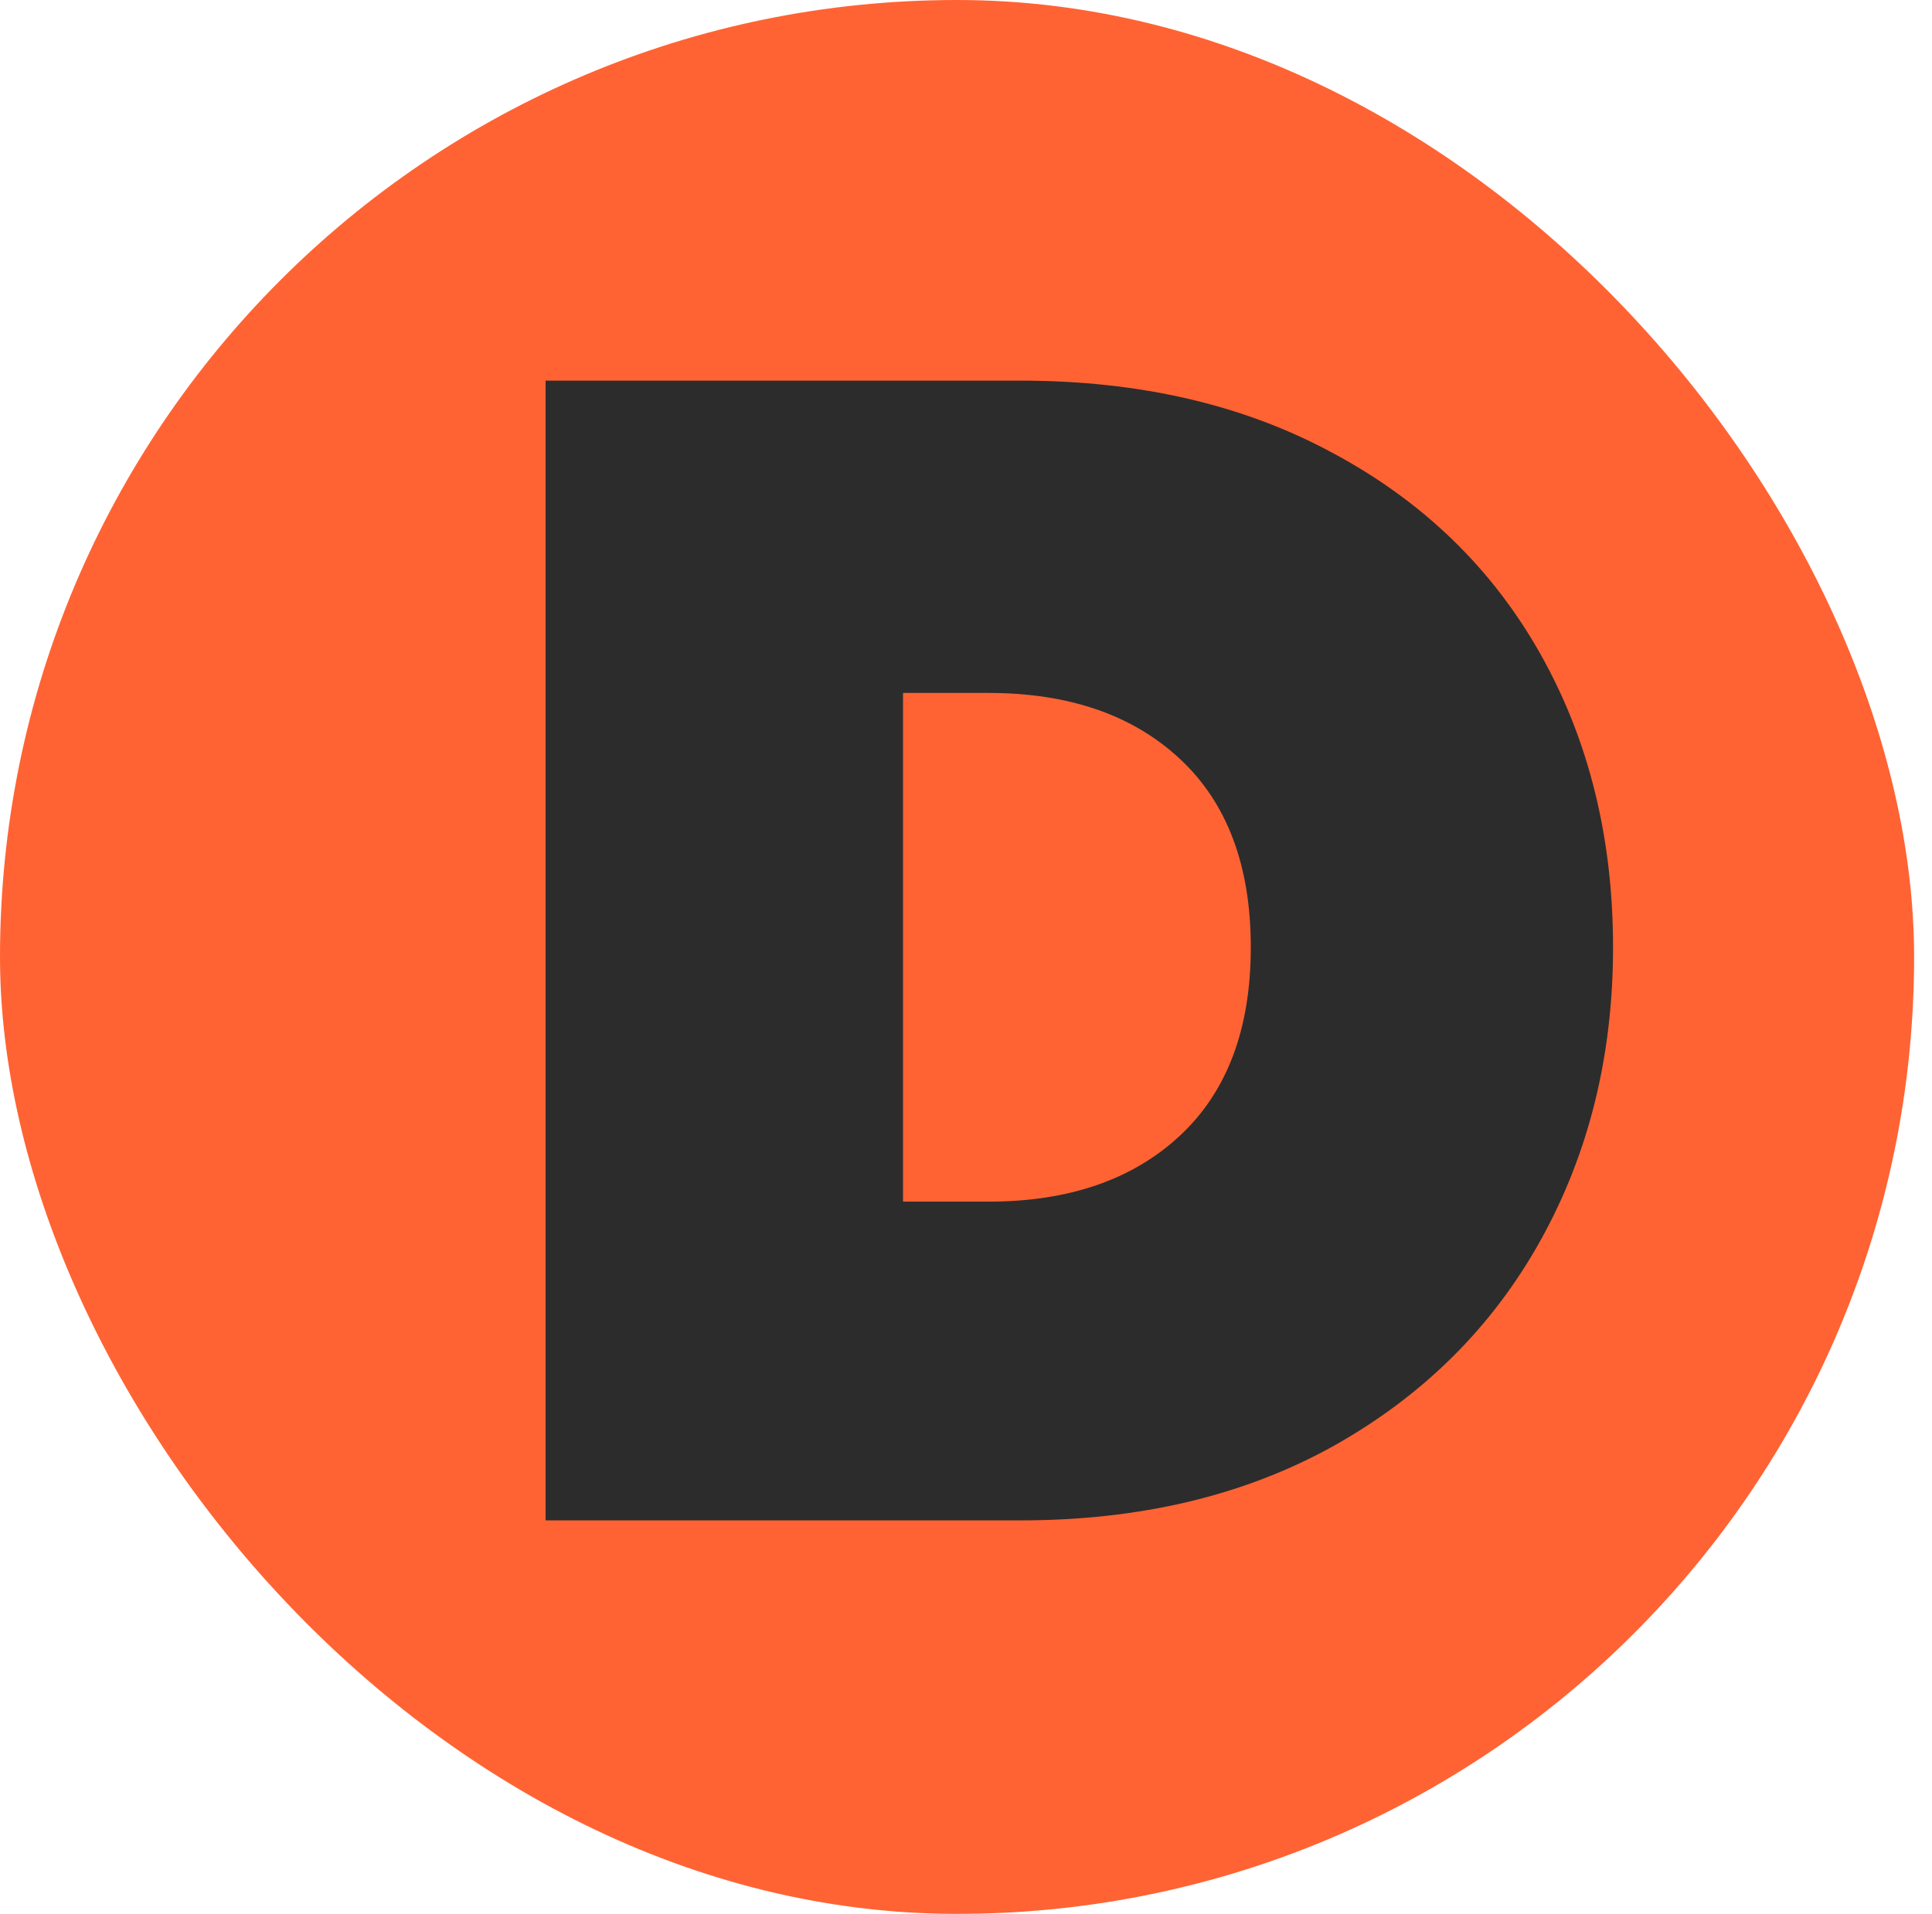
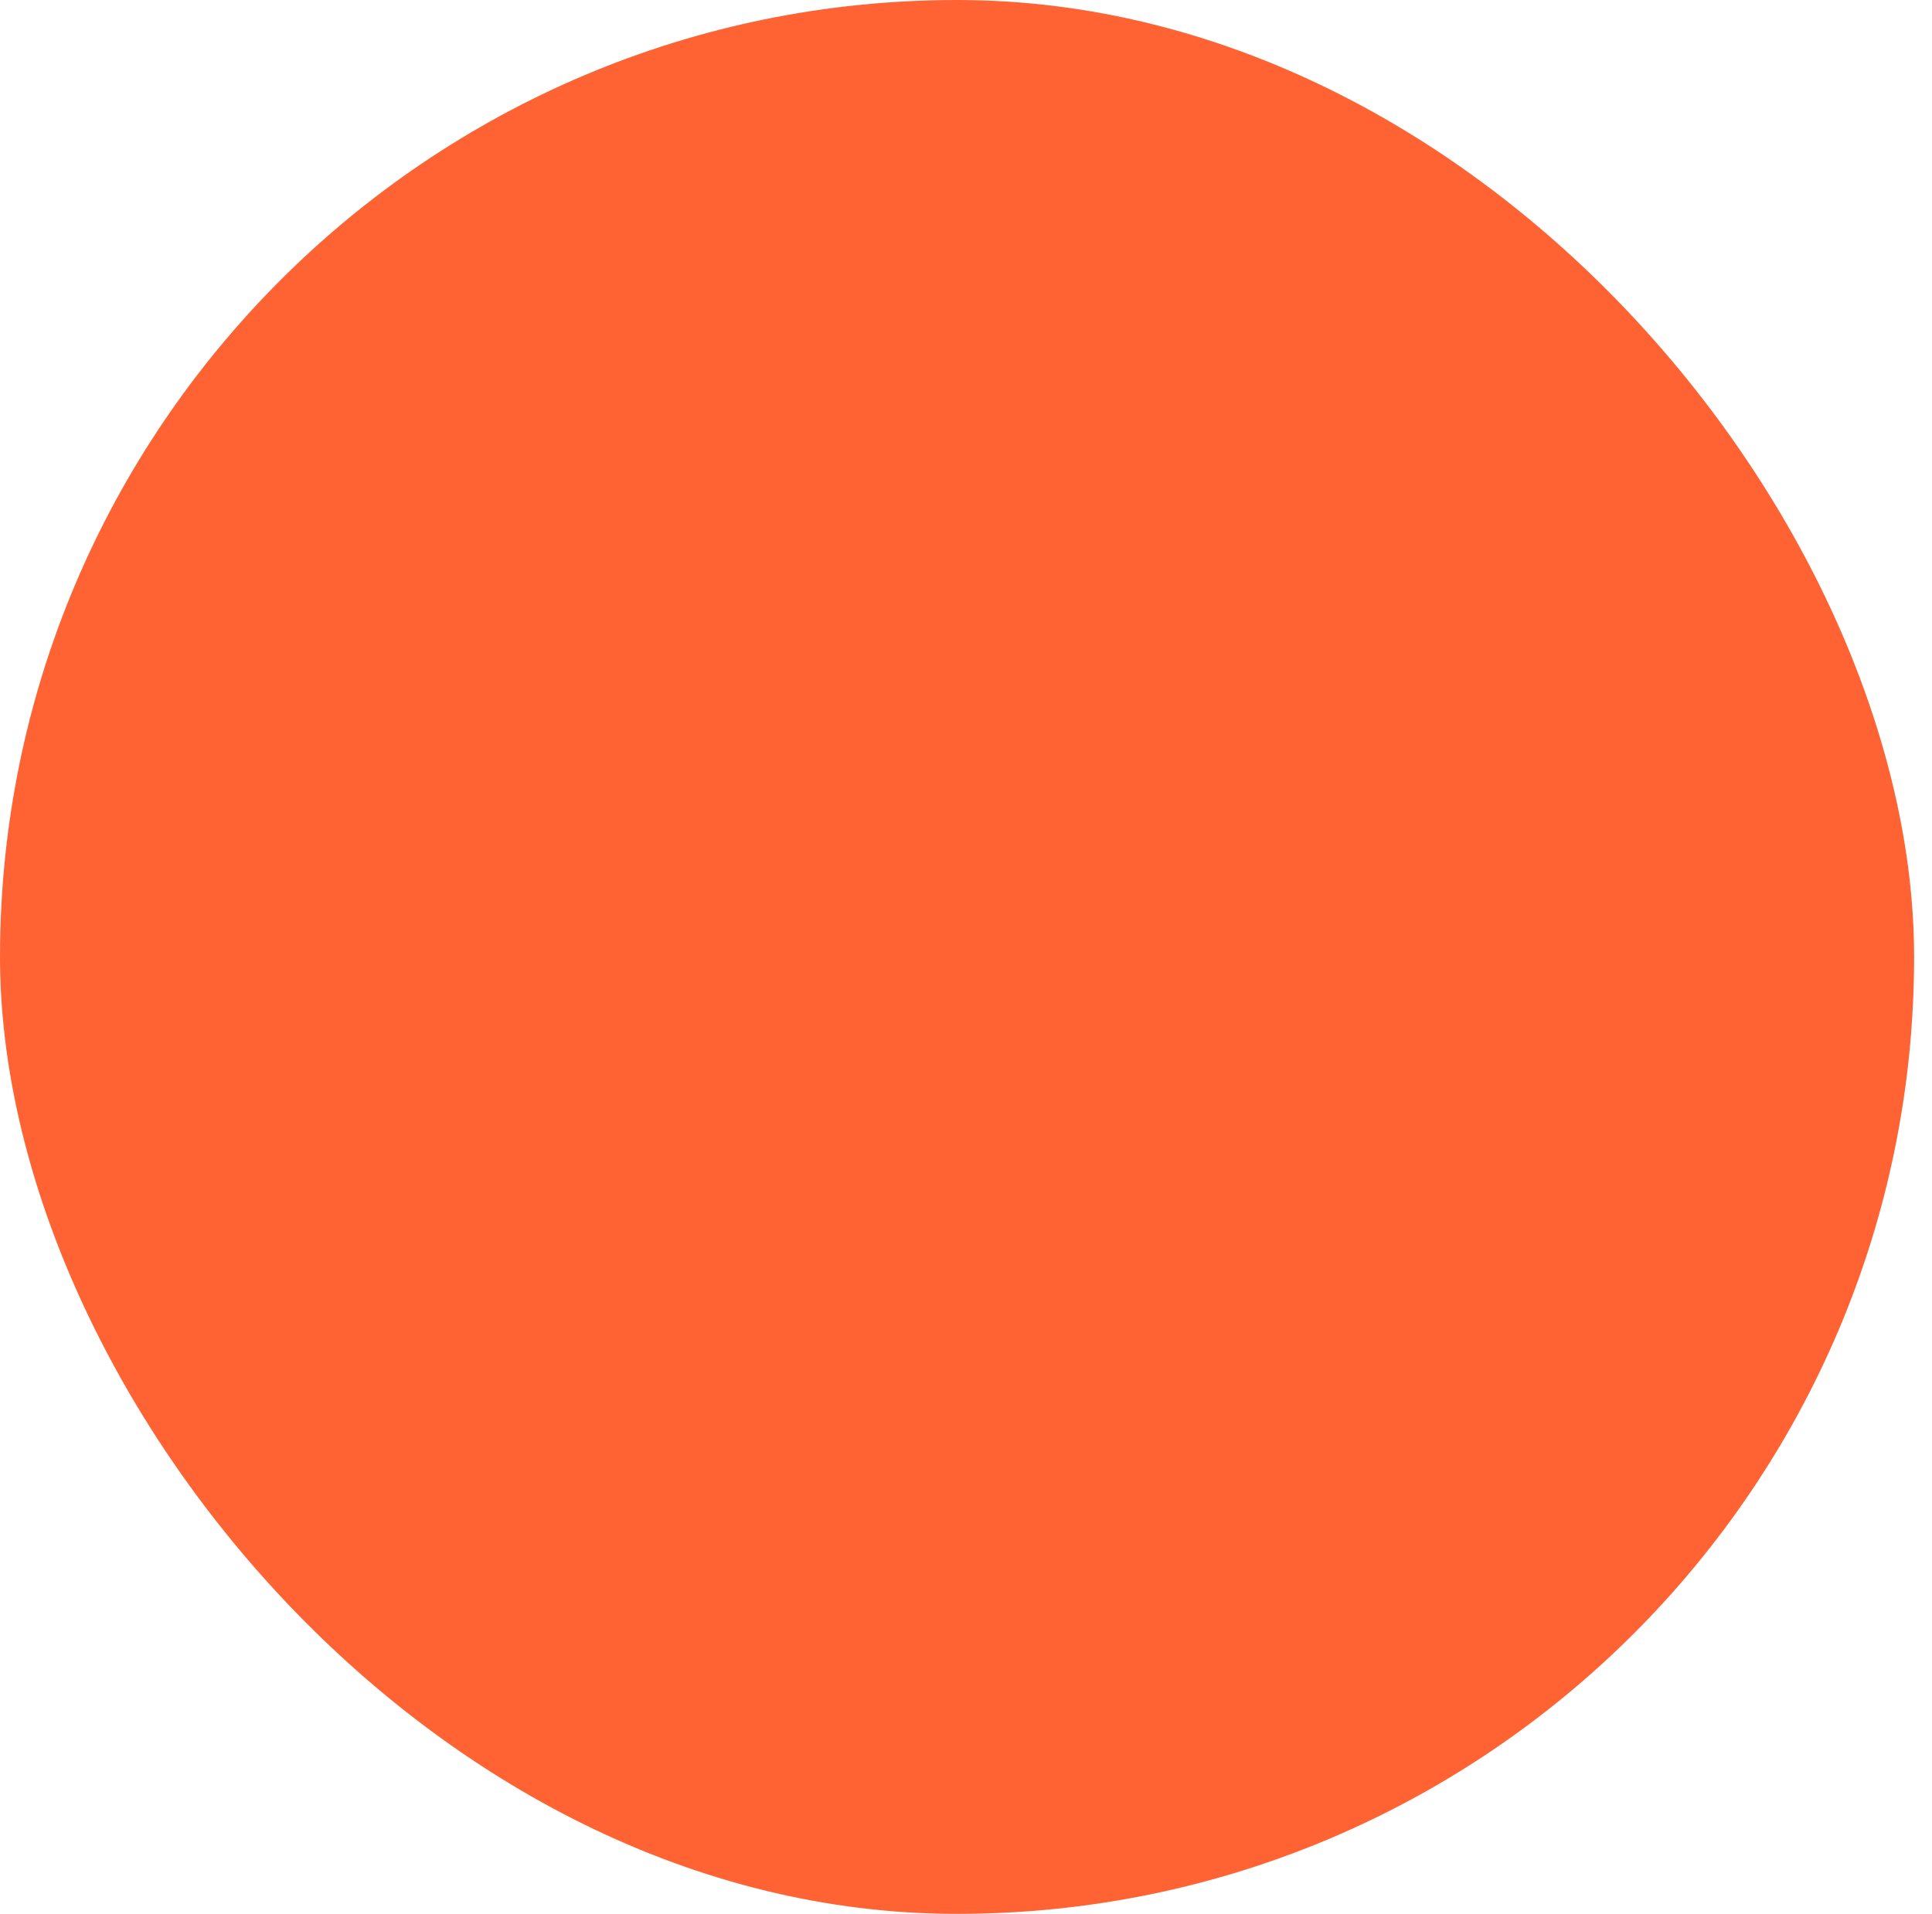
<svg xmlns="http://www.w3.org/2000/svg" width="108" height="107" viewBox="0 0 108 107" fill="none">
  <rect width="107" height="107" rx="53.5" fill="#FF6333" />
-   <path d="M57.05 21.28C63.71 21.28 69.53 22.63 74.51 25.33C79.55 28.03 83.42 31.78 86.12 36.58C88.82 41.38 90.17 46.84 90.17 52.96C90.17 59.02 88.82 64.48 86.12 69.34C83.42 74.2 79.55 78.04 74.51 80.86C69.53 83.62 63.71 85 57.05 85H30.5V21.28H57.05ZM55.25 67.18C59.75 67.18 63.32 65.95 65.96 63.49C68.6 61.03 69.92 57.52 69.92 52.96C69.92 48.4 68.6 44.89 65.96 42.43C63.32 39.97 59.75 38.74 55.25 38.74H50.48V67.18H55.25Z" fill="#2C2C2C" />
</svg>